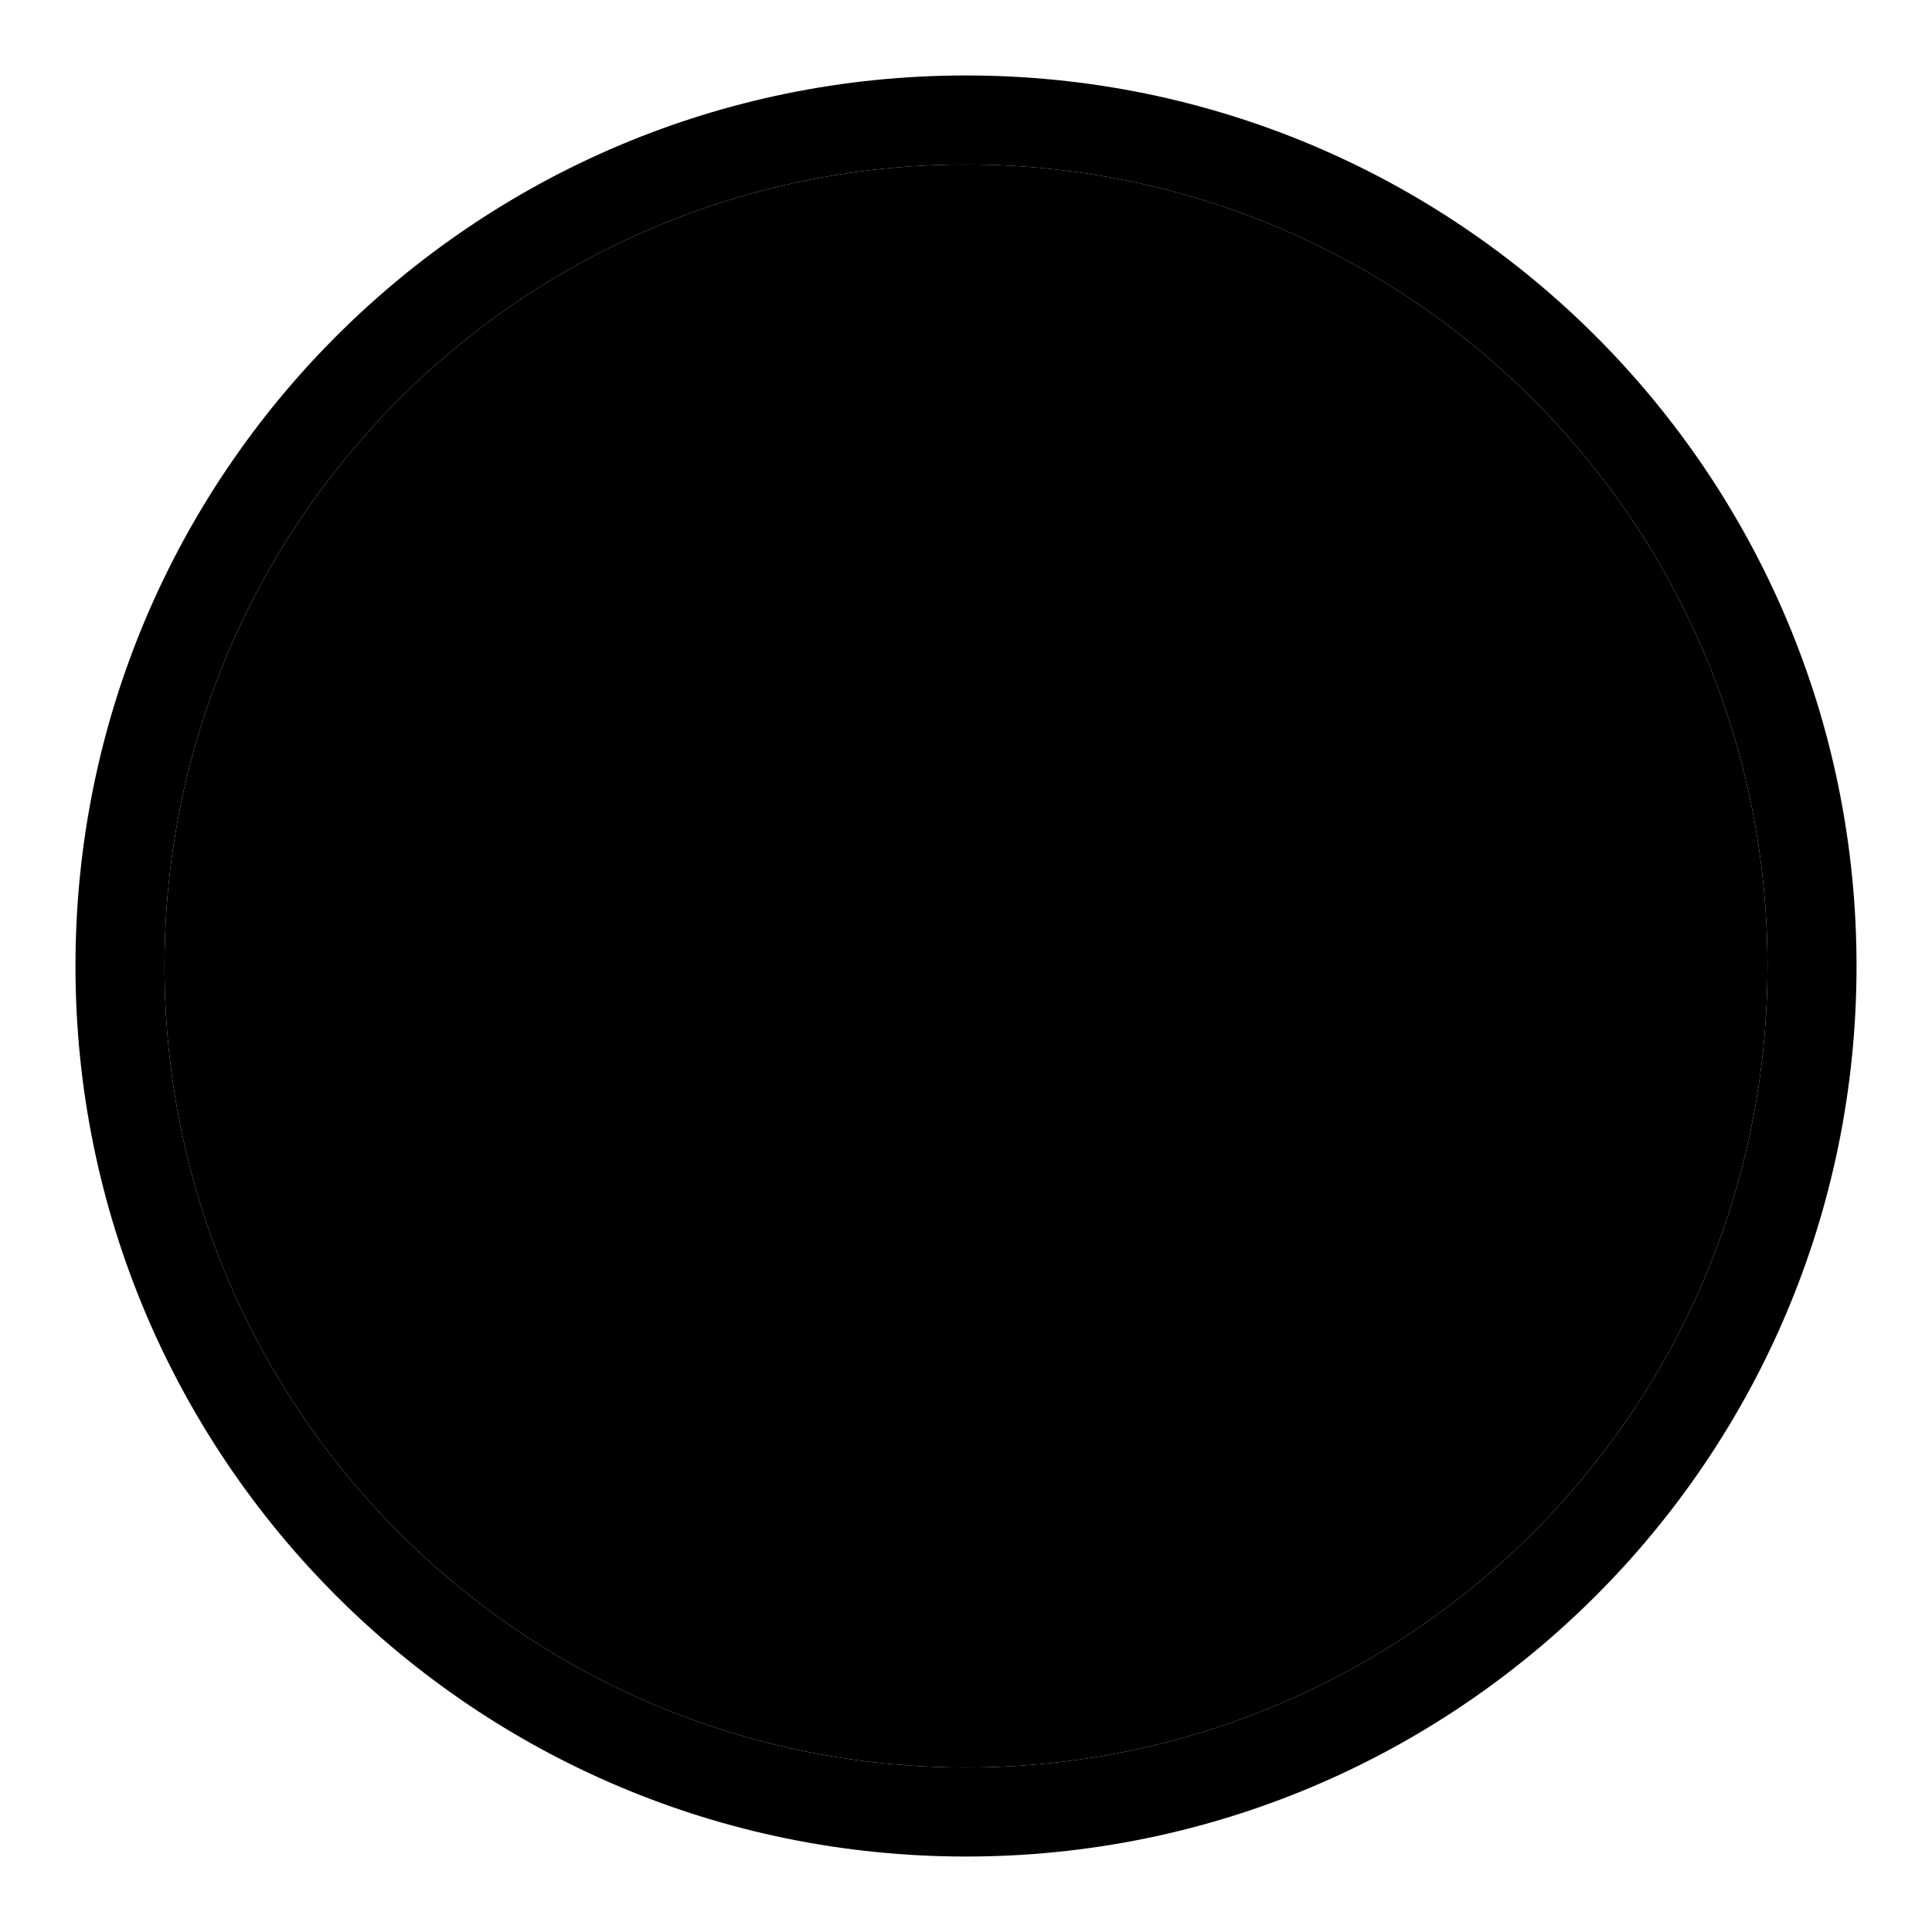
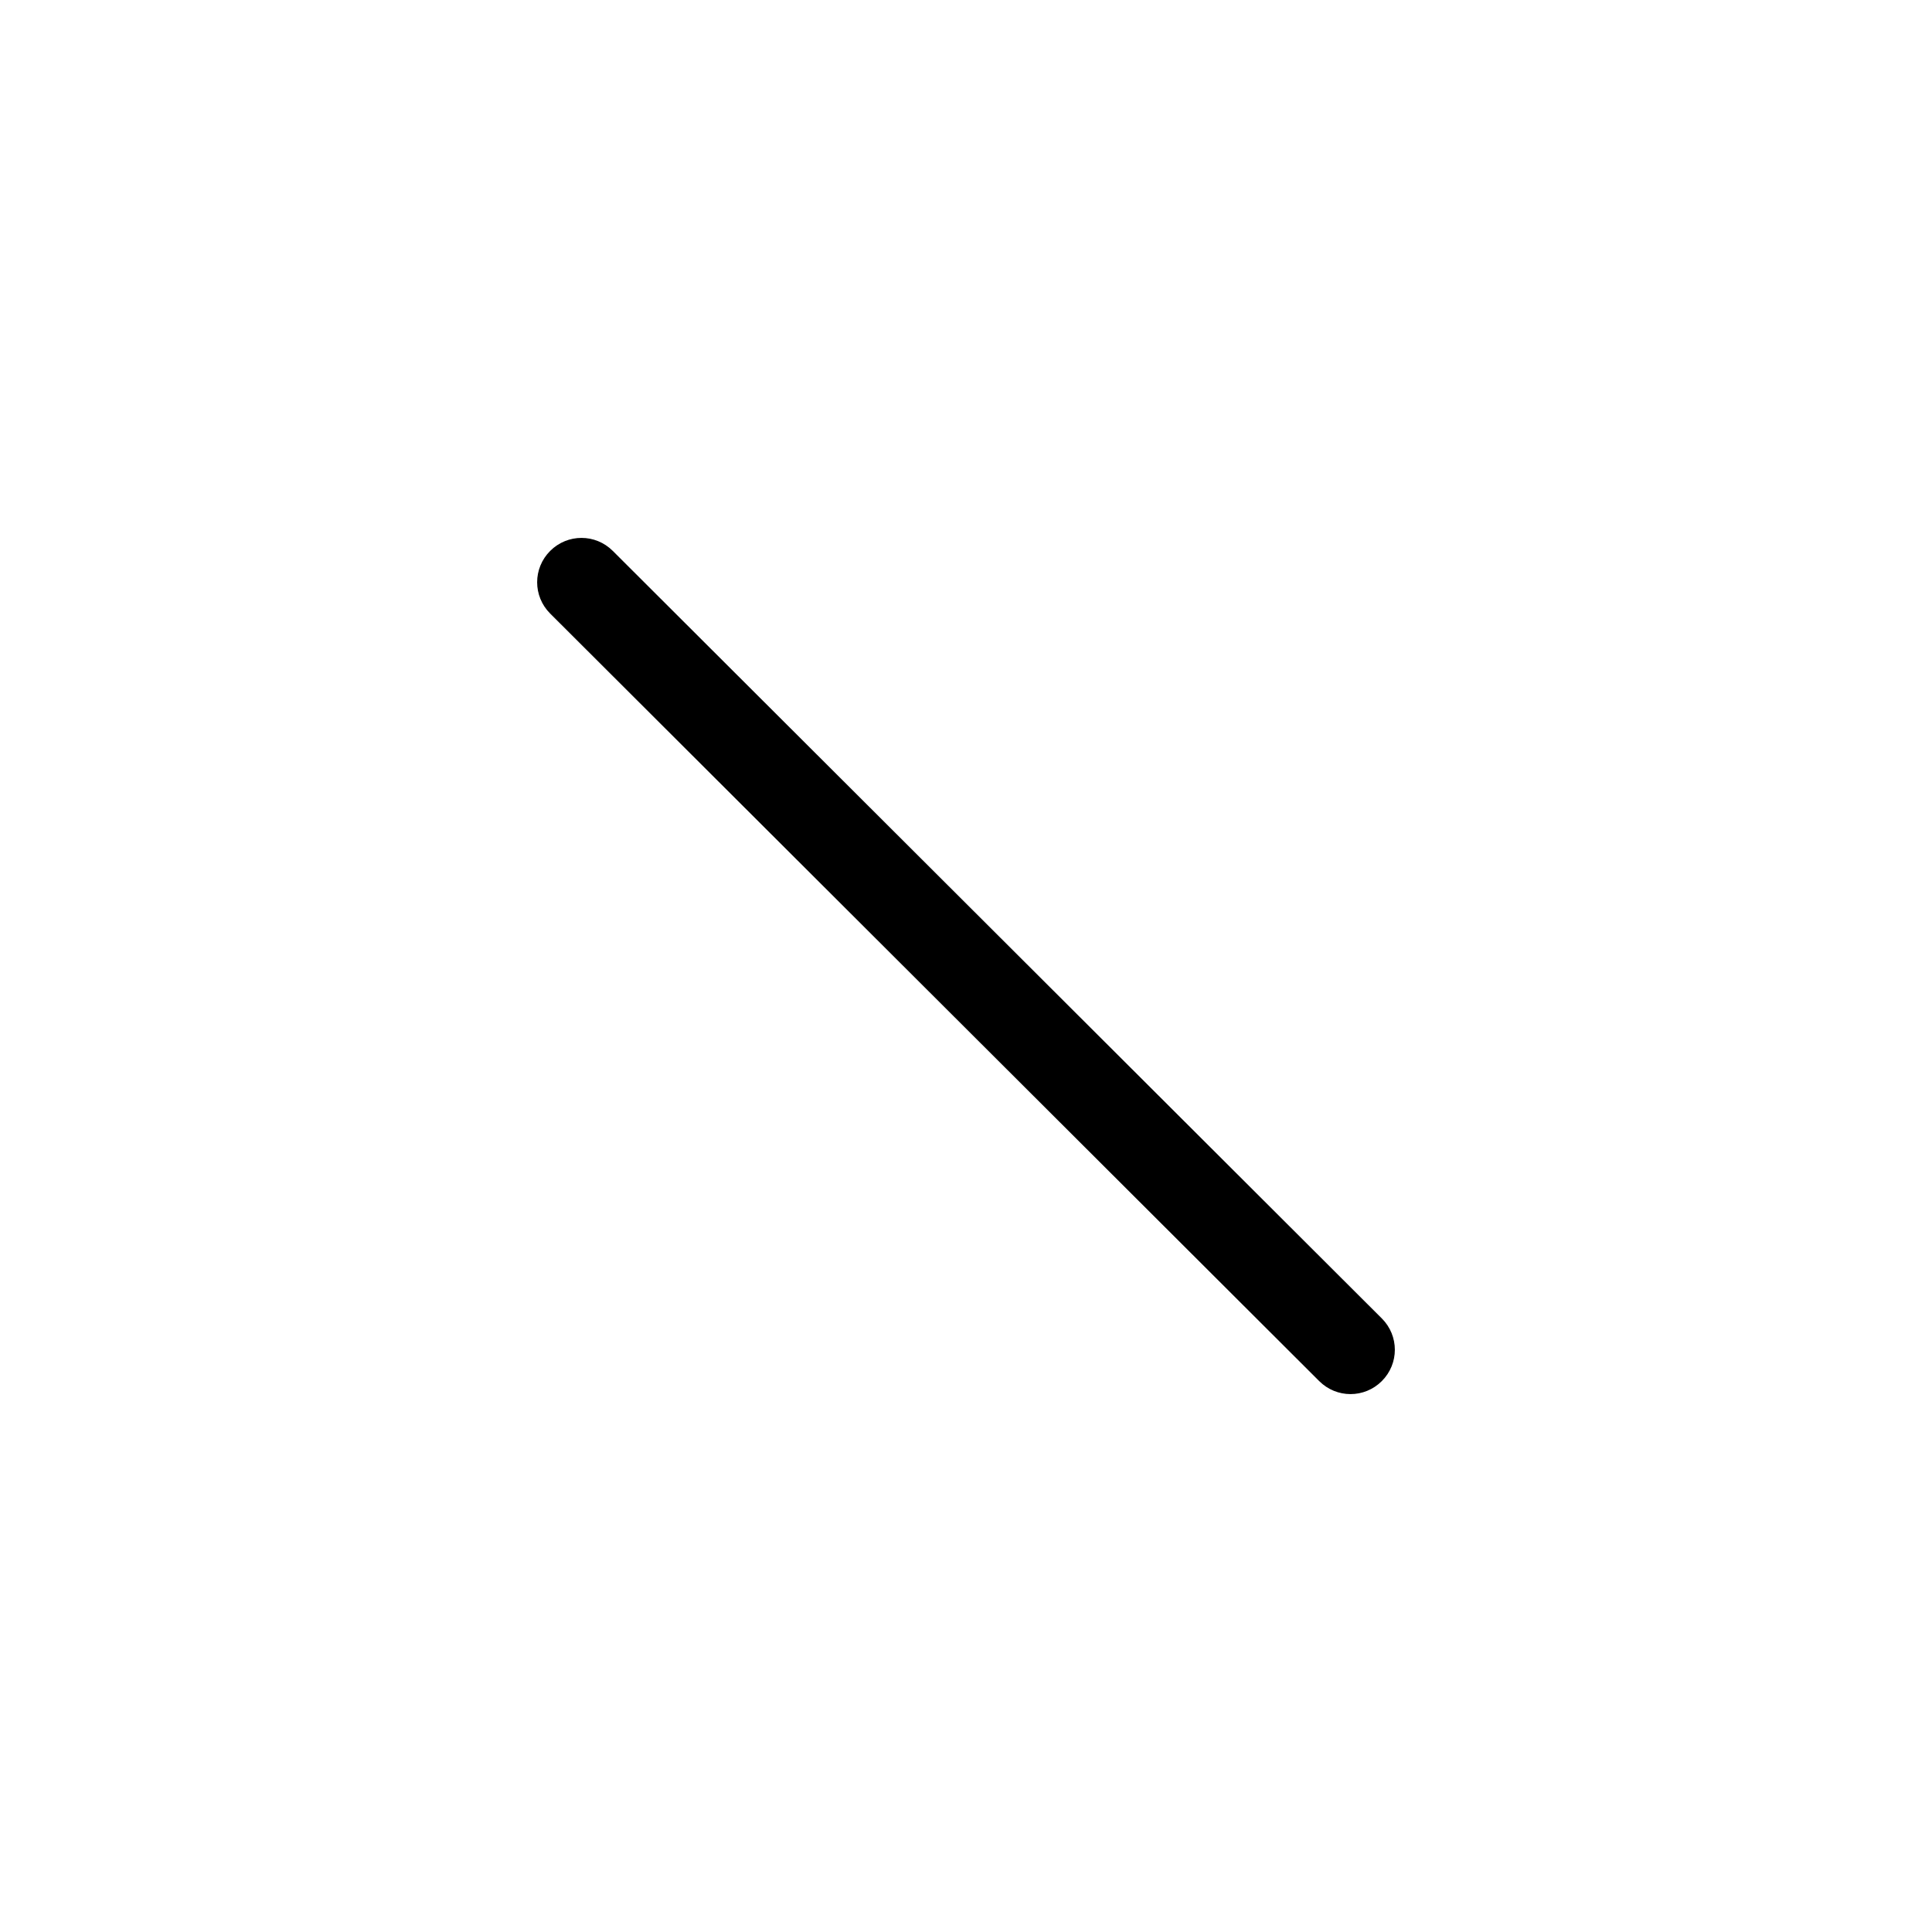
<svg xmlns="http://www.w3.org/2000/svg" version="1.1" x="0px" y="0px" viewBox="0 0 256 256" enable-background="new 0 0 256 256" xml:space="preserve">
  <g>
    <g>
-       <path fill="#000000" d="M21.8,128c0,58.7,47.5,106.2,106.2,106.2c58.7,0,106.2-47.5,106.2-106.2c0-58.7-47.5-106.2-106.2-106.2C69.3,21.8,21.8,69.3,21.8,128L21.8,128z" />
-       <path fill="#000000" d="M128,10C62.8,10,10,62.8,10,128c0,65.2,52.8,118,118,118c65.2,0,118-52.8,118-118C246,62.8,193.2,10,128,10z M128,234.2c-58.7,0-106.2-47.5-106.2-106.2C21.8,69.3,69.3,21.8,128,21.8c58.7,0,106.2,47.5,106.2,106.2C234.2,186.7,186.7,234.2,128,234.2z" />
      <path fill="#000000" d="M183.1,174.7c2.3,2.3,2.3,6,0,8.3l0,0c-2.3,2.3-6,2.3-8.3,0L72.9,81.3c-2.3-2.3-2.3-6,0-8.3l0,0c2.3-2.3,6-2.3,8.3,0L183.1,174.7z" />
-       <path fill="#000000" d="M81.3,183.1c-2.3,2.3-6,2.3-8.3,0l0,0c-2.3-2.3-2.3-6,0-8.3L174.7,72.9c2.3-2.3,6-2.3,8.3,0l0,0c2.3,2.3,2.3,6,0,8.3L81.3,183.1z" />
    </g>
  </g>
</svg>